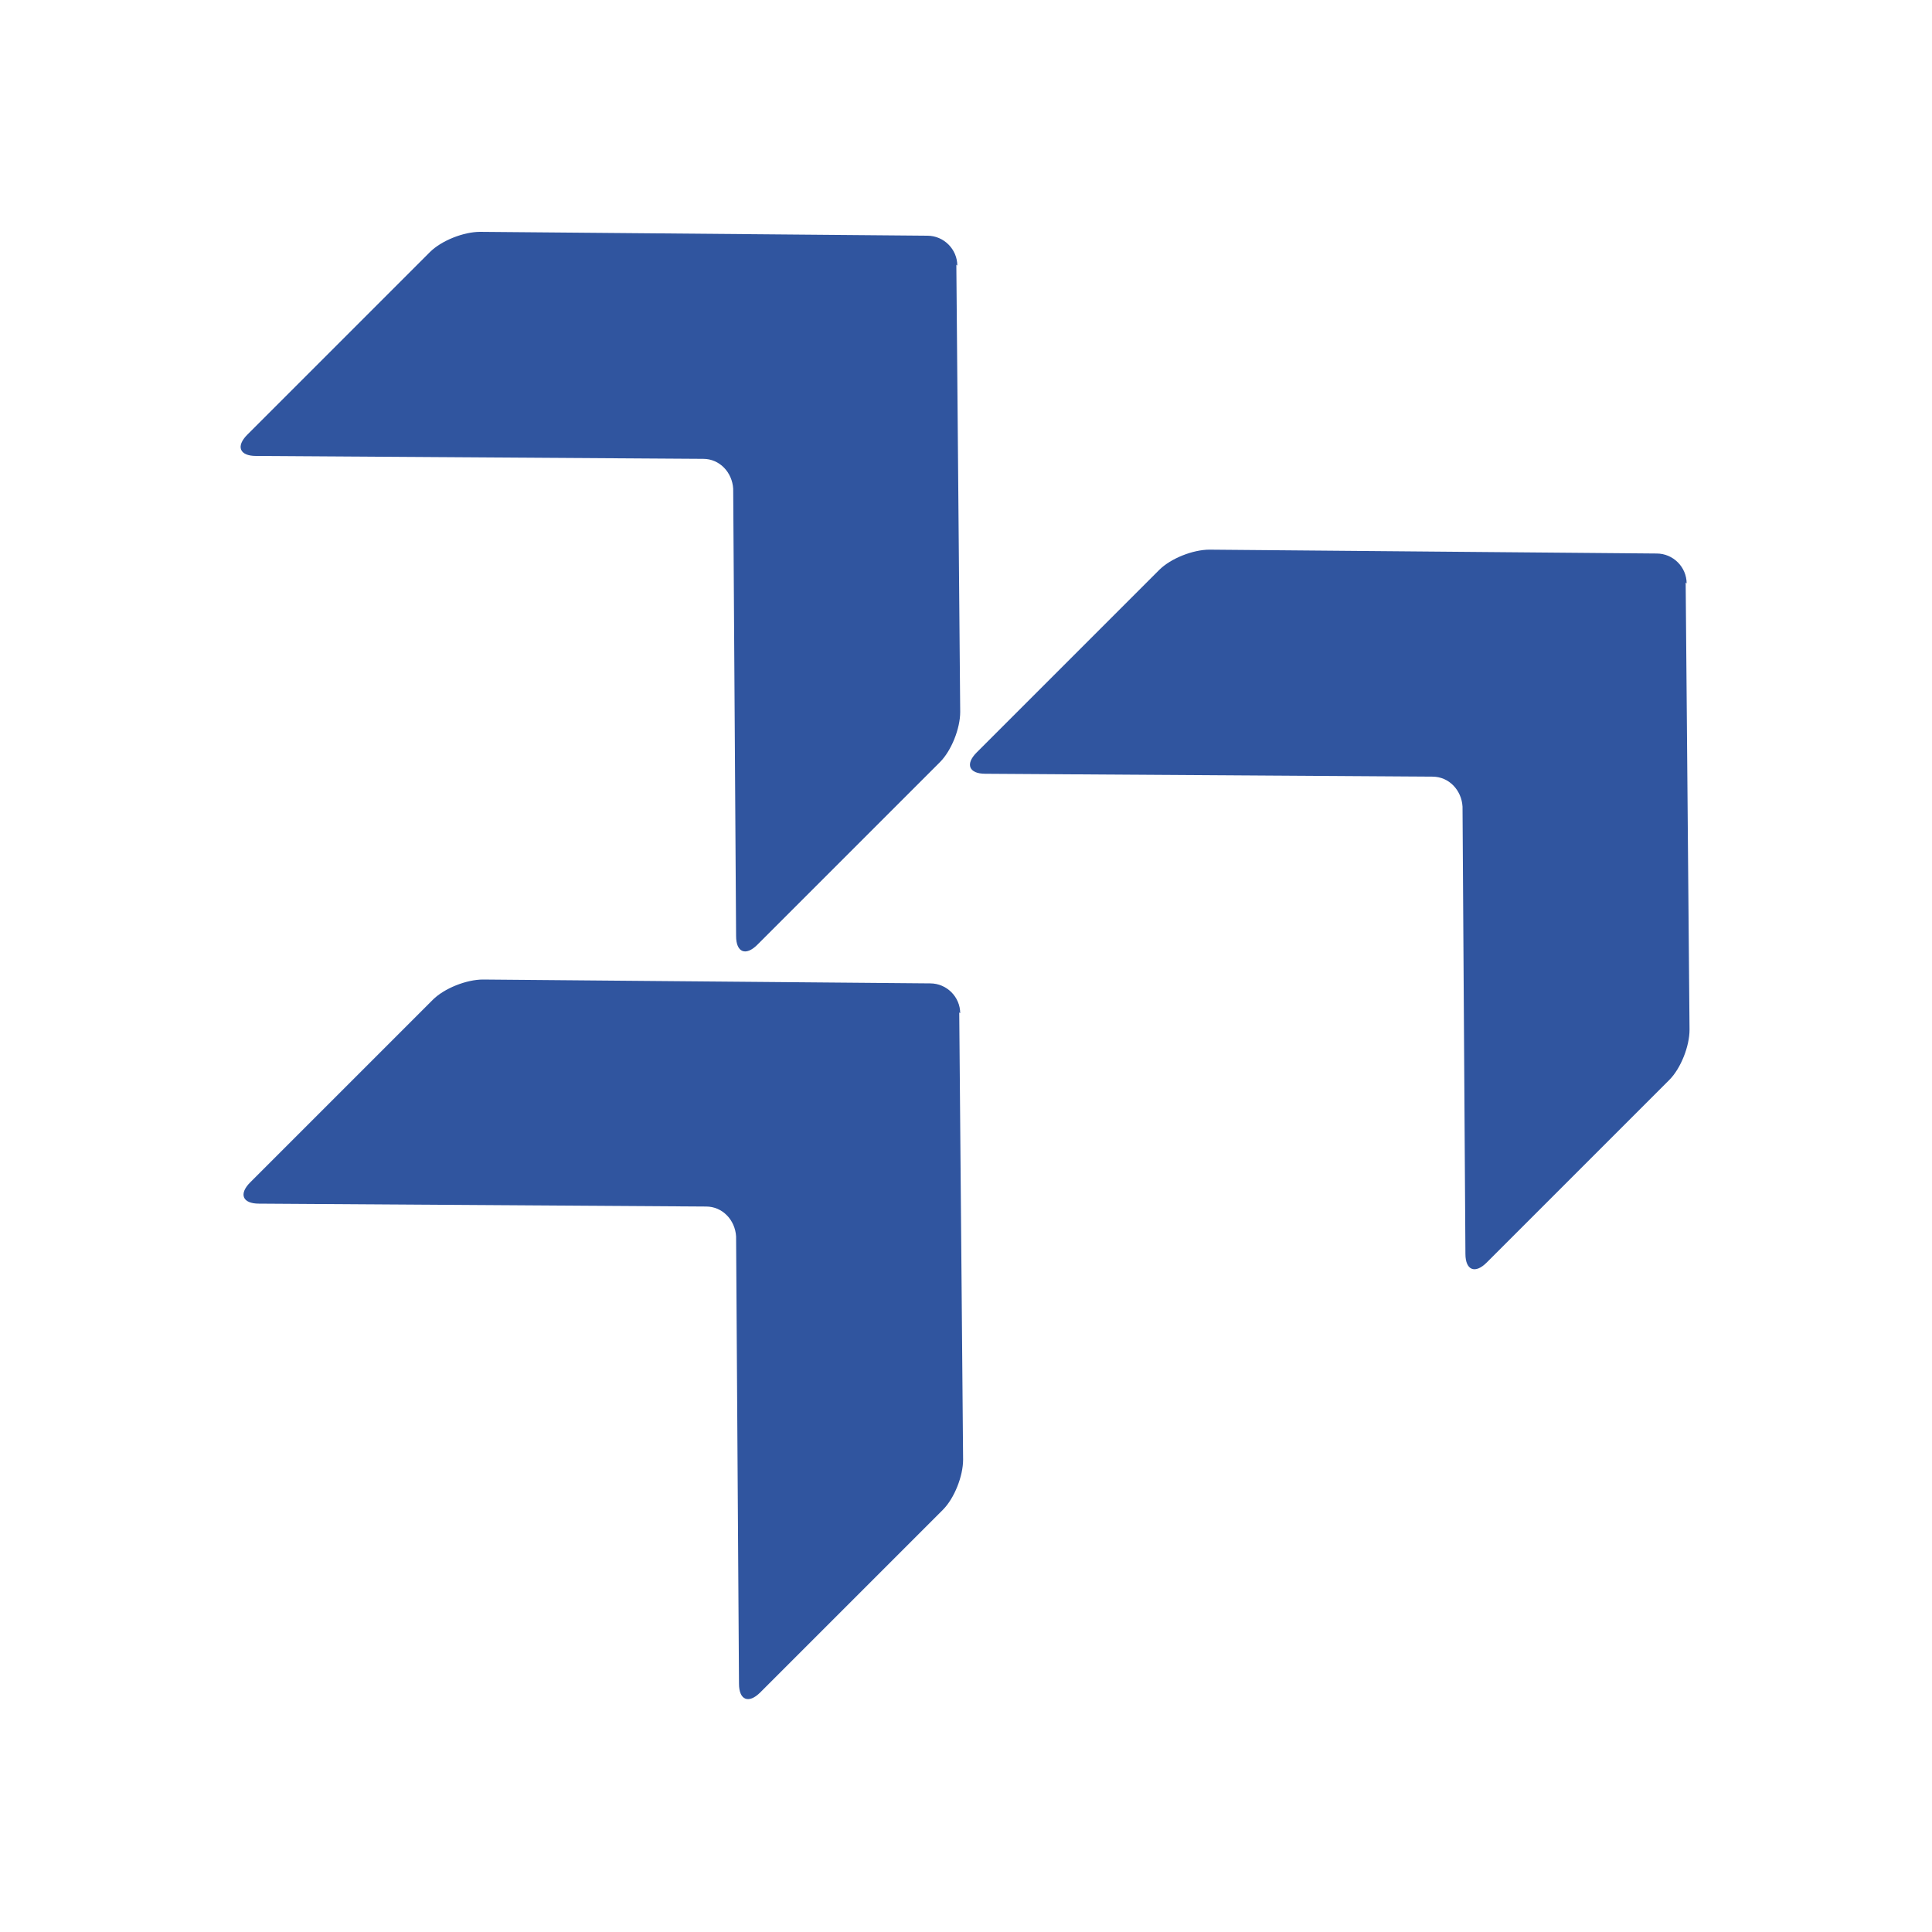
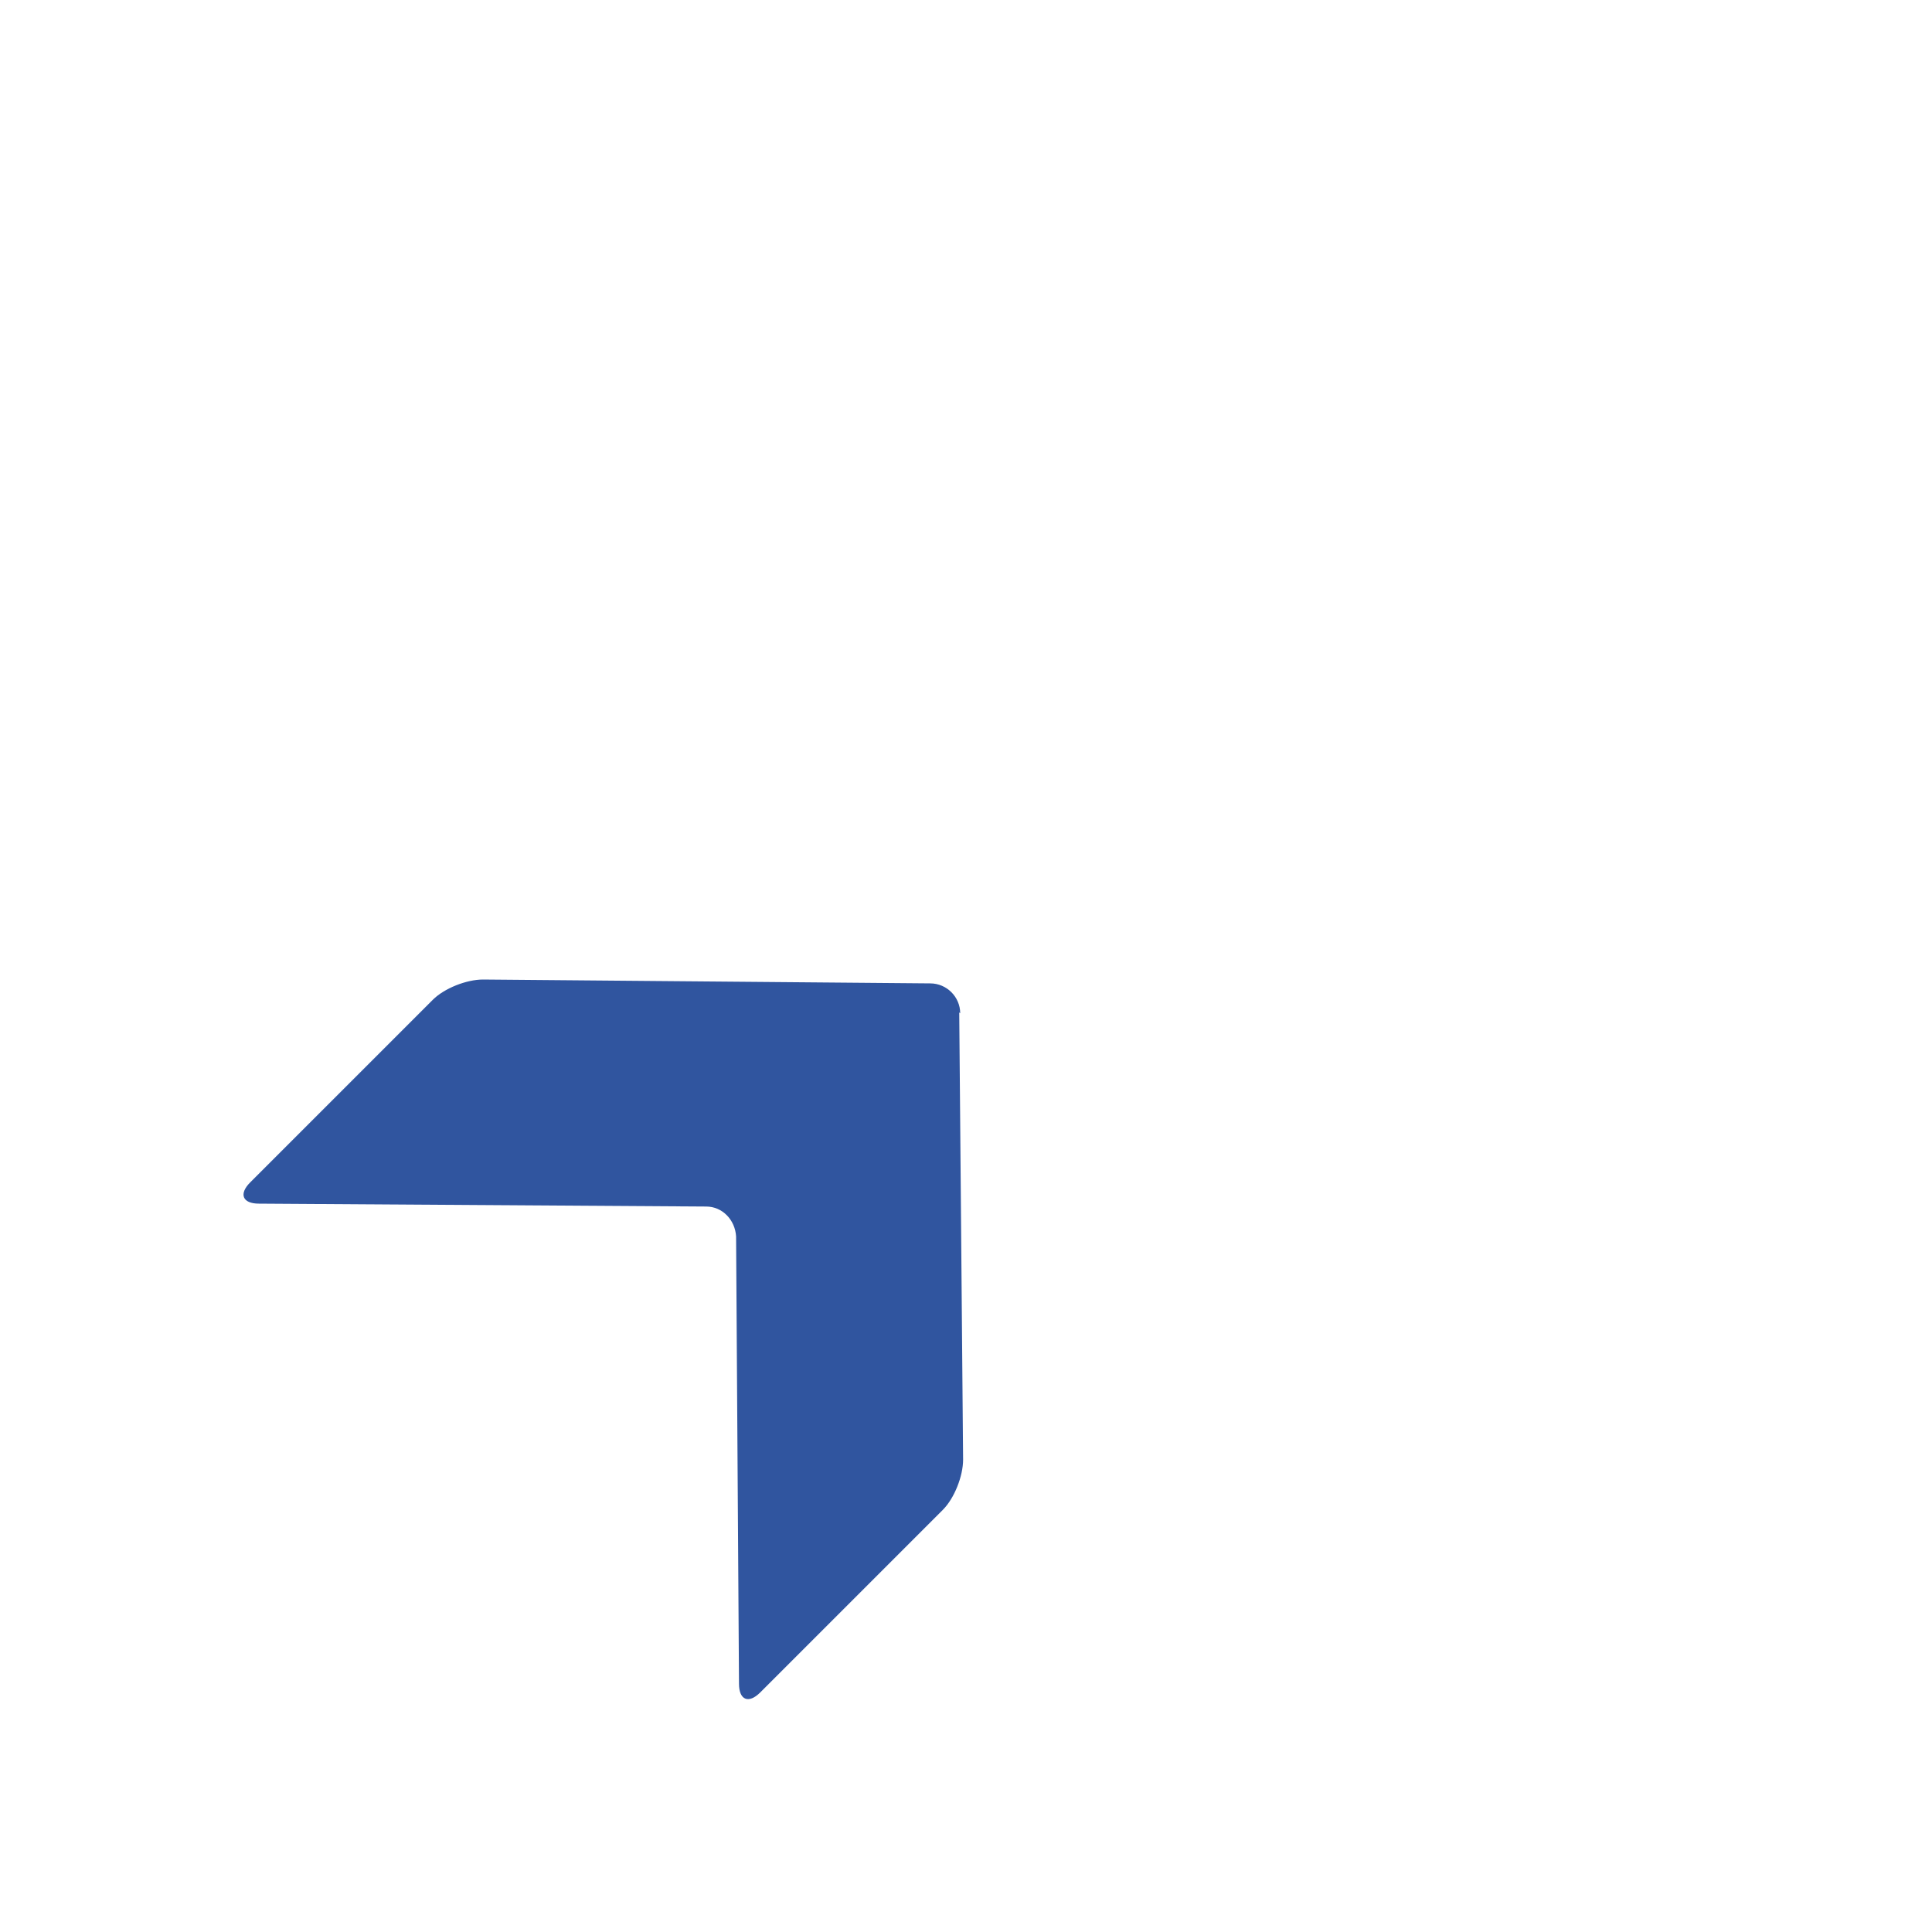
<svg xmlns="http://www.w3.org/2000/svg" id="_レイヤー_2" data-name=" レイヤー 2" version="1.1" viewBox="0 0 200 200">
  <defs>
    <style>
      .cls-1 {
        fill: #30559f;
      }

      .cls-1, .cls-2 {
        stroke-width: 0px;
      }

      .cls-2 {
        fill: #fff;
      }
    </style>
  </defs>
-   <rect class="cls-2" x="0" width="200" height="200" />
-   <path class="cls-1" d="M174.6,60.4c0-1.7-1.4-3.1-3.1-3.1l-46.3-.4c-1.7,0-4,.9-5.2,2.1l-18.9,18.9c-1.2,1.2-.8,2.2.9,2.2l46.3.3c1.7,0,3,1.4,3.1,3.1l.3,46.3c0,1.7,1,2.1,2.2.9l18.9-18.9c1.2-1.2,2.1-3.5,2.1-5.2l-.4-46.3h0Z" />
-   <path class="cls-1" d="M99.1,27.5c0-1.7-1.4-3.1-3.1-3.1l-46.3-.4c-1.7,0-4,.9-5.2,2.1l-18.9,18.9c-1.2,1.2-.8,2.2.9,2.2l46.3.3c1.7,0,3,1.4,3.1,3.1l.3,46.3c0,1.7,1,2.1,2.2.9l18.9-18.9c1.2-1.2,2.1-3.5,2.1-5.2l-.4-46.3h0Z" />
  <path class="cls-1" d="M99.4,104.9c0-1.7-1.4-3.1-3.1-3.1l-46.3-.4c-1.7,0-4,.9-5.2,2.1l-18.9,18.9c-1.2,1.2-.8,2.2.9,2.2l46.3.3c1.7,0,3,1.4,3.1,3.1l.3,46.3c0,1.7,1,2.1,2.2.9l18.9-18.9c1.2-1.2,2.1-3.5,2.1-5.2l-.4-46.3h0Z" />
</svg>